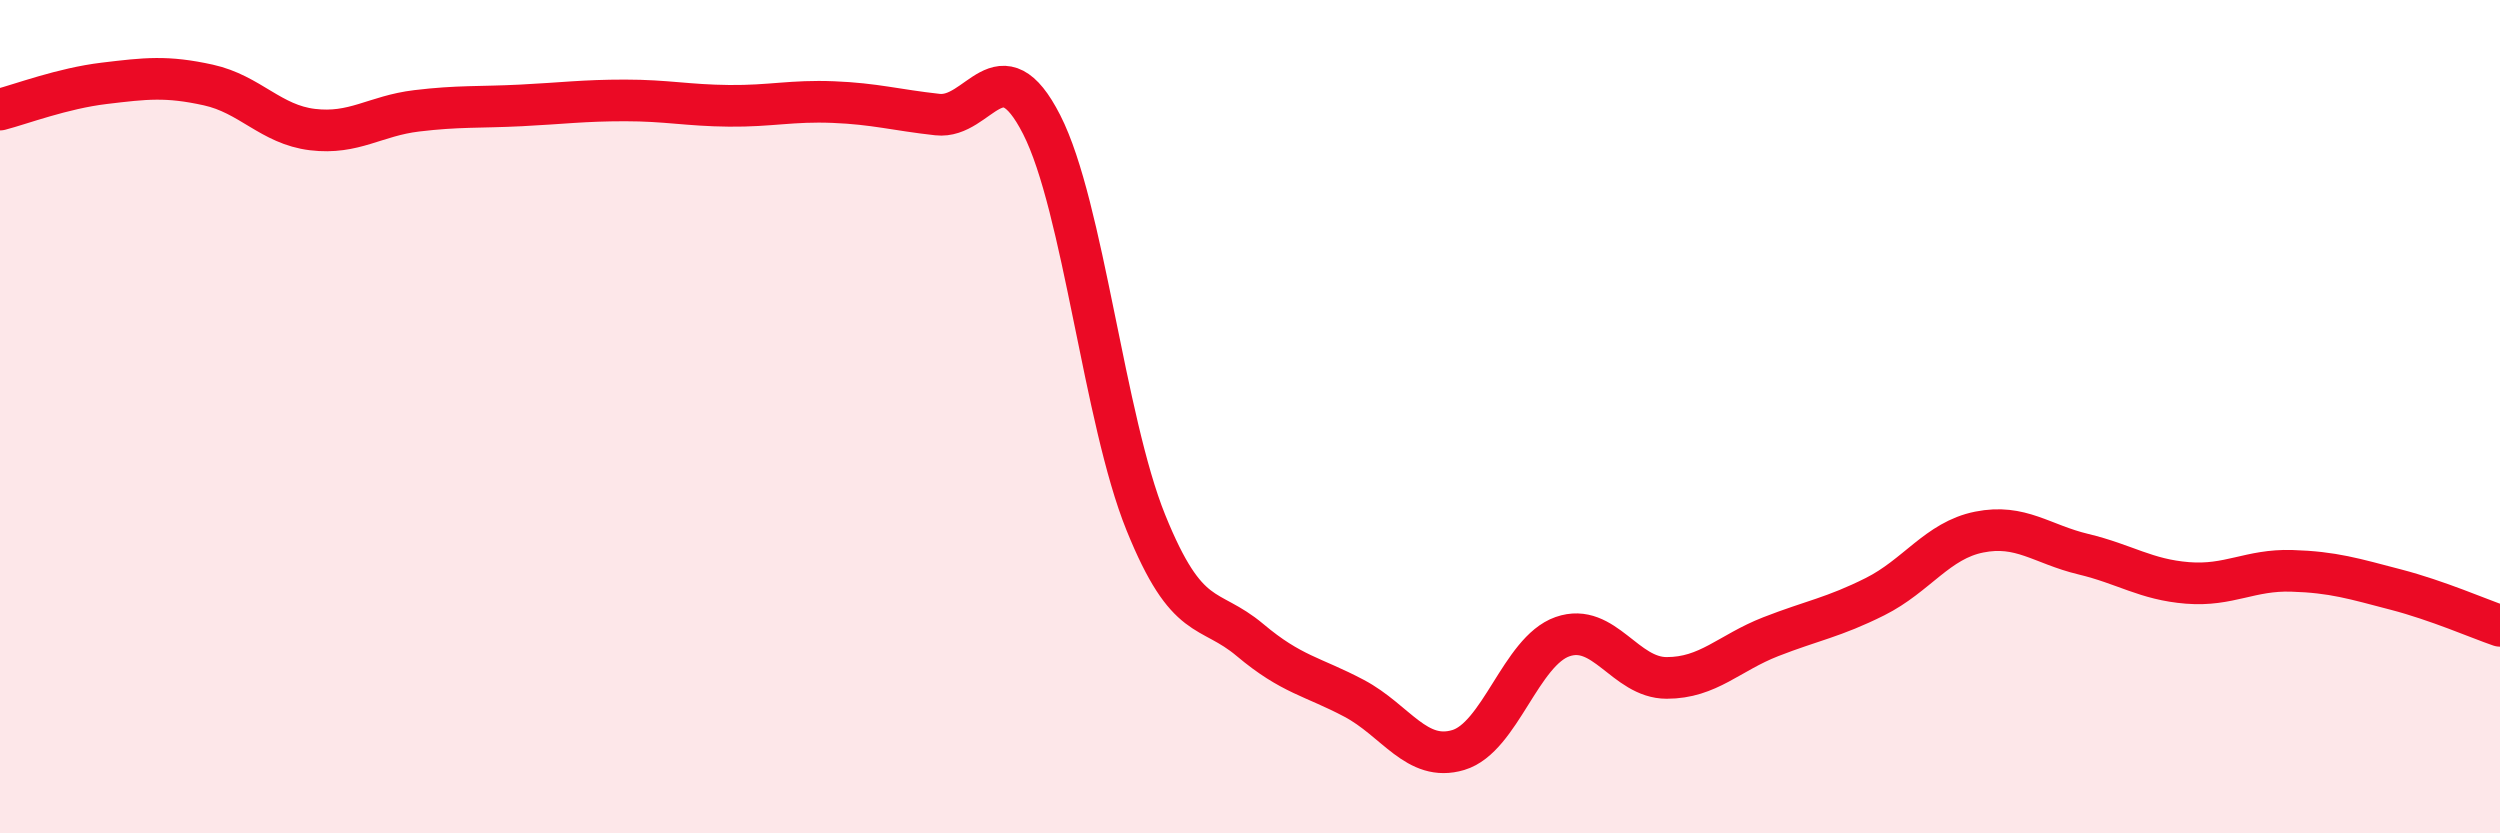
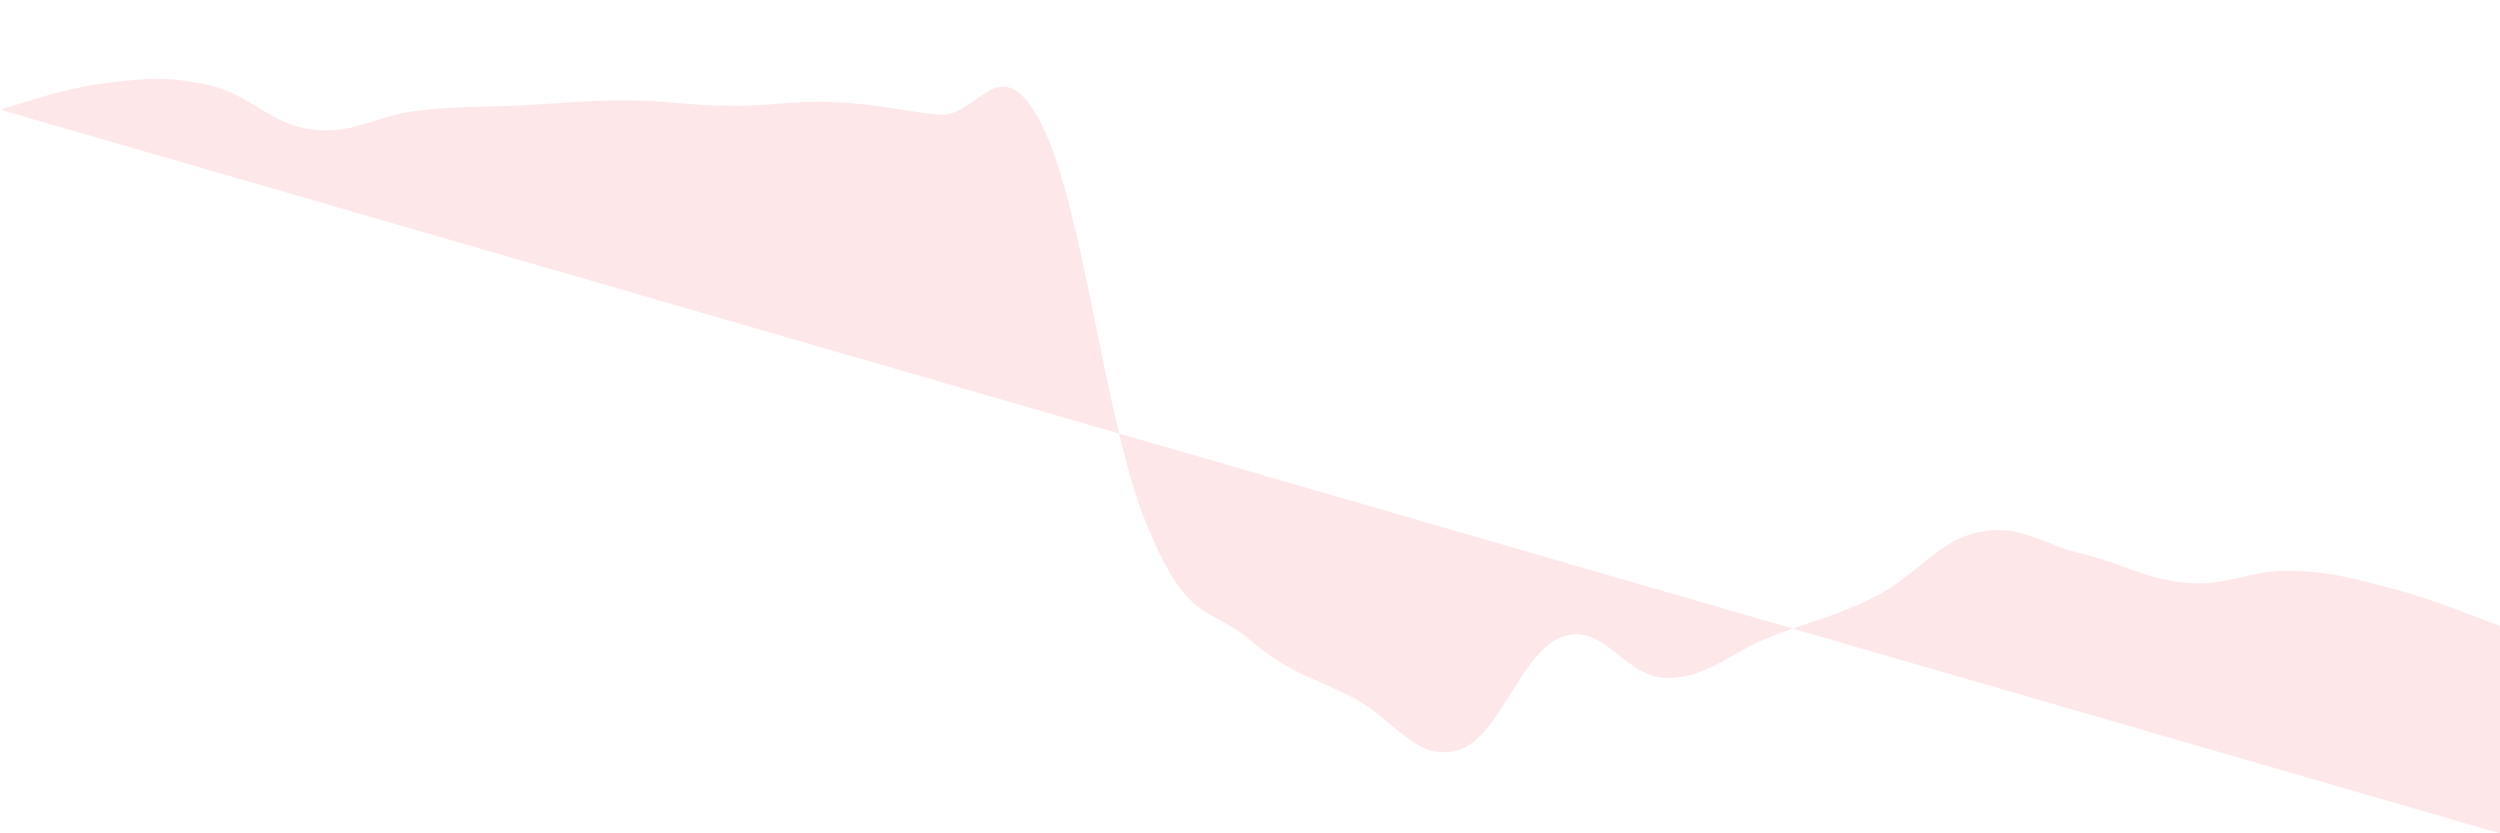
<svg xmlns="http://www.w3.org/2000/svg" width="60" height="20" viewBox="0 0 60 20">
-   <path d="M 0,2.63 C 0.5,2.5 1.5,2.12 2.5,2 C 3.5,1.88 4,1.82 5,2.04 C 6,2.26 6.5,2.99 7.5,3.11 C 8.5,3.23 9,2.78 10,2.66 C 11,2.54 11.5,2.58 12.5,2.53 C 13.5,2.48 14,2.41 15,2.41 C 16,2.41 16.5,2.53 17.5,2.54 C 18.5,2.55 19,2.41 20,2.45 C 21,2.49 21.5,2.64 22.5,2.75 C 23.5,2.86 24,1.03 25,2.99 C 26,4.95 26.5,10.07 27.5,12.54 C 28.5,15.01 29,14.52 30,15.36 C 31,16.2 31.5,16.23 32.5,16.76 C 33.5,17.29 34,18.3 35,18 C 36,17.7 36.5,15.63 37.5,15.28 C 38.5,14.93 39,16.27 40,16.27 C 41,16.27 41.5,15.67 42.5,15.28 C 43.5,14.89 44,14.82 45,14.32 C 46,13.82 46.5,12.97 47.5,12.77 C 48.5,12.57 49,13.06 50,13.3 C 51,13.54 51.5,13.91 52.5,13.99 C 53.5,14.07 54,13.67 55,13.7 C 56,13.73 56.5,13.89 57.5,14.15 C 58.5,14.41 59.5,14.85 60,15.02L60 20L0 20Z" fill="#EB0A25" opacity="0.1" stroke-linecap="round" stroke-linejoin="round" />
-   <path d="M 0,2.63 C 0.5,2.5 1.5,2.12 2.5,2 C 3.5,1.88 4,1.82 5,2.04 C 6,2.26 6.5,2.99 7.5,3.11 C 8.5,3.23 9,2.78 10,2.66 C 11,2.54 11.5,2.58 12.5,2.53 C 13.5,2.48 14,2.41 15,2.41 C 16,2.41 16.5,2.53 17.5,2.54 C 18.5,2.55 19,2.41 20,2.45 C 21,2.49 21.5,2.64 22.5,2.75 C 23.5,2.86 24,1.03 25,2.99 C 26,4.95 26.5,10.07 27.5,12.54 C 28.5,15.01 29,14.52 30,15.36 C 31,16.2 31.5,16.23 32.5,16.76 C 33.5,17.29 34,18.3 35,18 C 36,17.7 36.5,15.63 37.5,15.28 C 38.5,14.93 39,16.27 40,16.27 C 41,16.27 41.5,15.67 42.5,15.28 C 43.5,14.89 44,14.82 45,14.32 C 46,13.82 46.5,12.97 47.5,12.77 C 48.5,12.57 49,13.06 50,13.3 C 51,13.54 51.5,13.91 52.5,13.99 C 53.5,14.07 54,13.67 55,13.7 C 56,13.73 56.5,13.89 57.5,14.15 C 58.5,14.41 59.5,14.85 60,15.02" stroke="#EB0A25" stroke-width="1" fill="none" stroke-linecap="round" stroke-linejoin="round" />
+   <path d="M 0,2.63 C 0.5,2.5 1.5,2.12 2.5,2 C 3.5,1.88 4,1.82 5,2.04 C 6,2.26 6.5,2.99 7.5,3.11 C 8.5,3.23 9,2.78 10,2.66 C 11,2.54 11.5,2.58 12.5,2.53 C 13.5,2.48 14,2.41 15,2.41 C 16,2.41 16.5,2.53 17.5,2.54 C 18.5,2.55 19,2.41 20,2.45 C 21,2.49 21.5,2.64 22.5,2.75 C 23.5,2.86 24,1.03 25,2.99 C 26,4.95 26.5,10.07 27.5,12.54 C 28.5,15.01 29,14.52 30,15.36 C 31,16.2 31.5,16.23 32.5,16.76 C 33.5,17.29 34,18.3 35,18 C 36,17.7 36.5,15.63 37.5,15.28 C 38.5,14.93 39,16.27 40,16.27 C 41,16.27 41.5,15.67 42.5,15.28 C 43.5,14.89 44,14.82 45,14.32 C 46,13.82 46.5,12.97 47.5,12.77 C 48.5,12.57 49,13.06 50,13.3 C 51,13.54 51.5,13.91 52.5,13.99 C 53.5,14.07 54,13.67 55,13.7 C 56,13.73 56.5,13.89 57.5,14.15 C 58.5,14.41 59.5,14.85 60,15.02L60 20Z" fill="#EB0A25" opacity="0.1" stroke-linecap="round" stroke-linejoin="round" />
</svg>